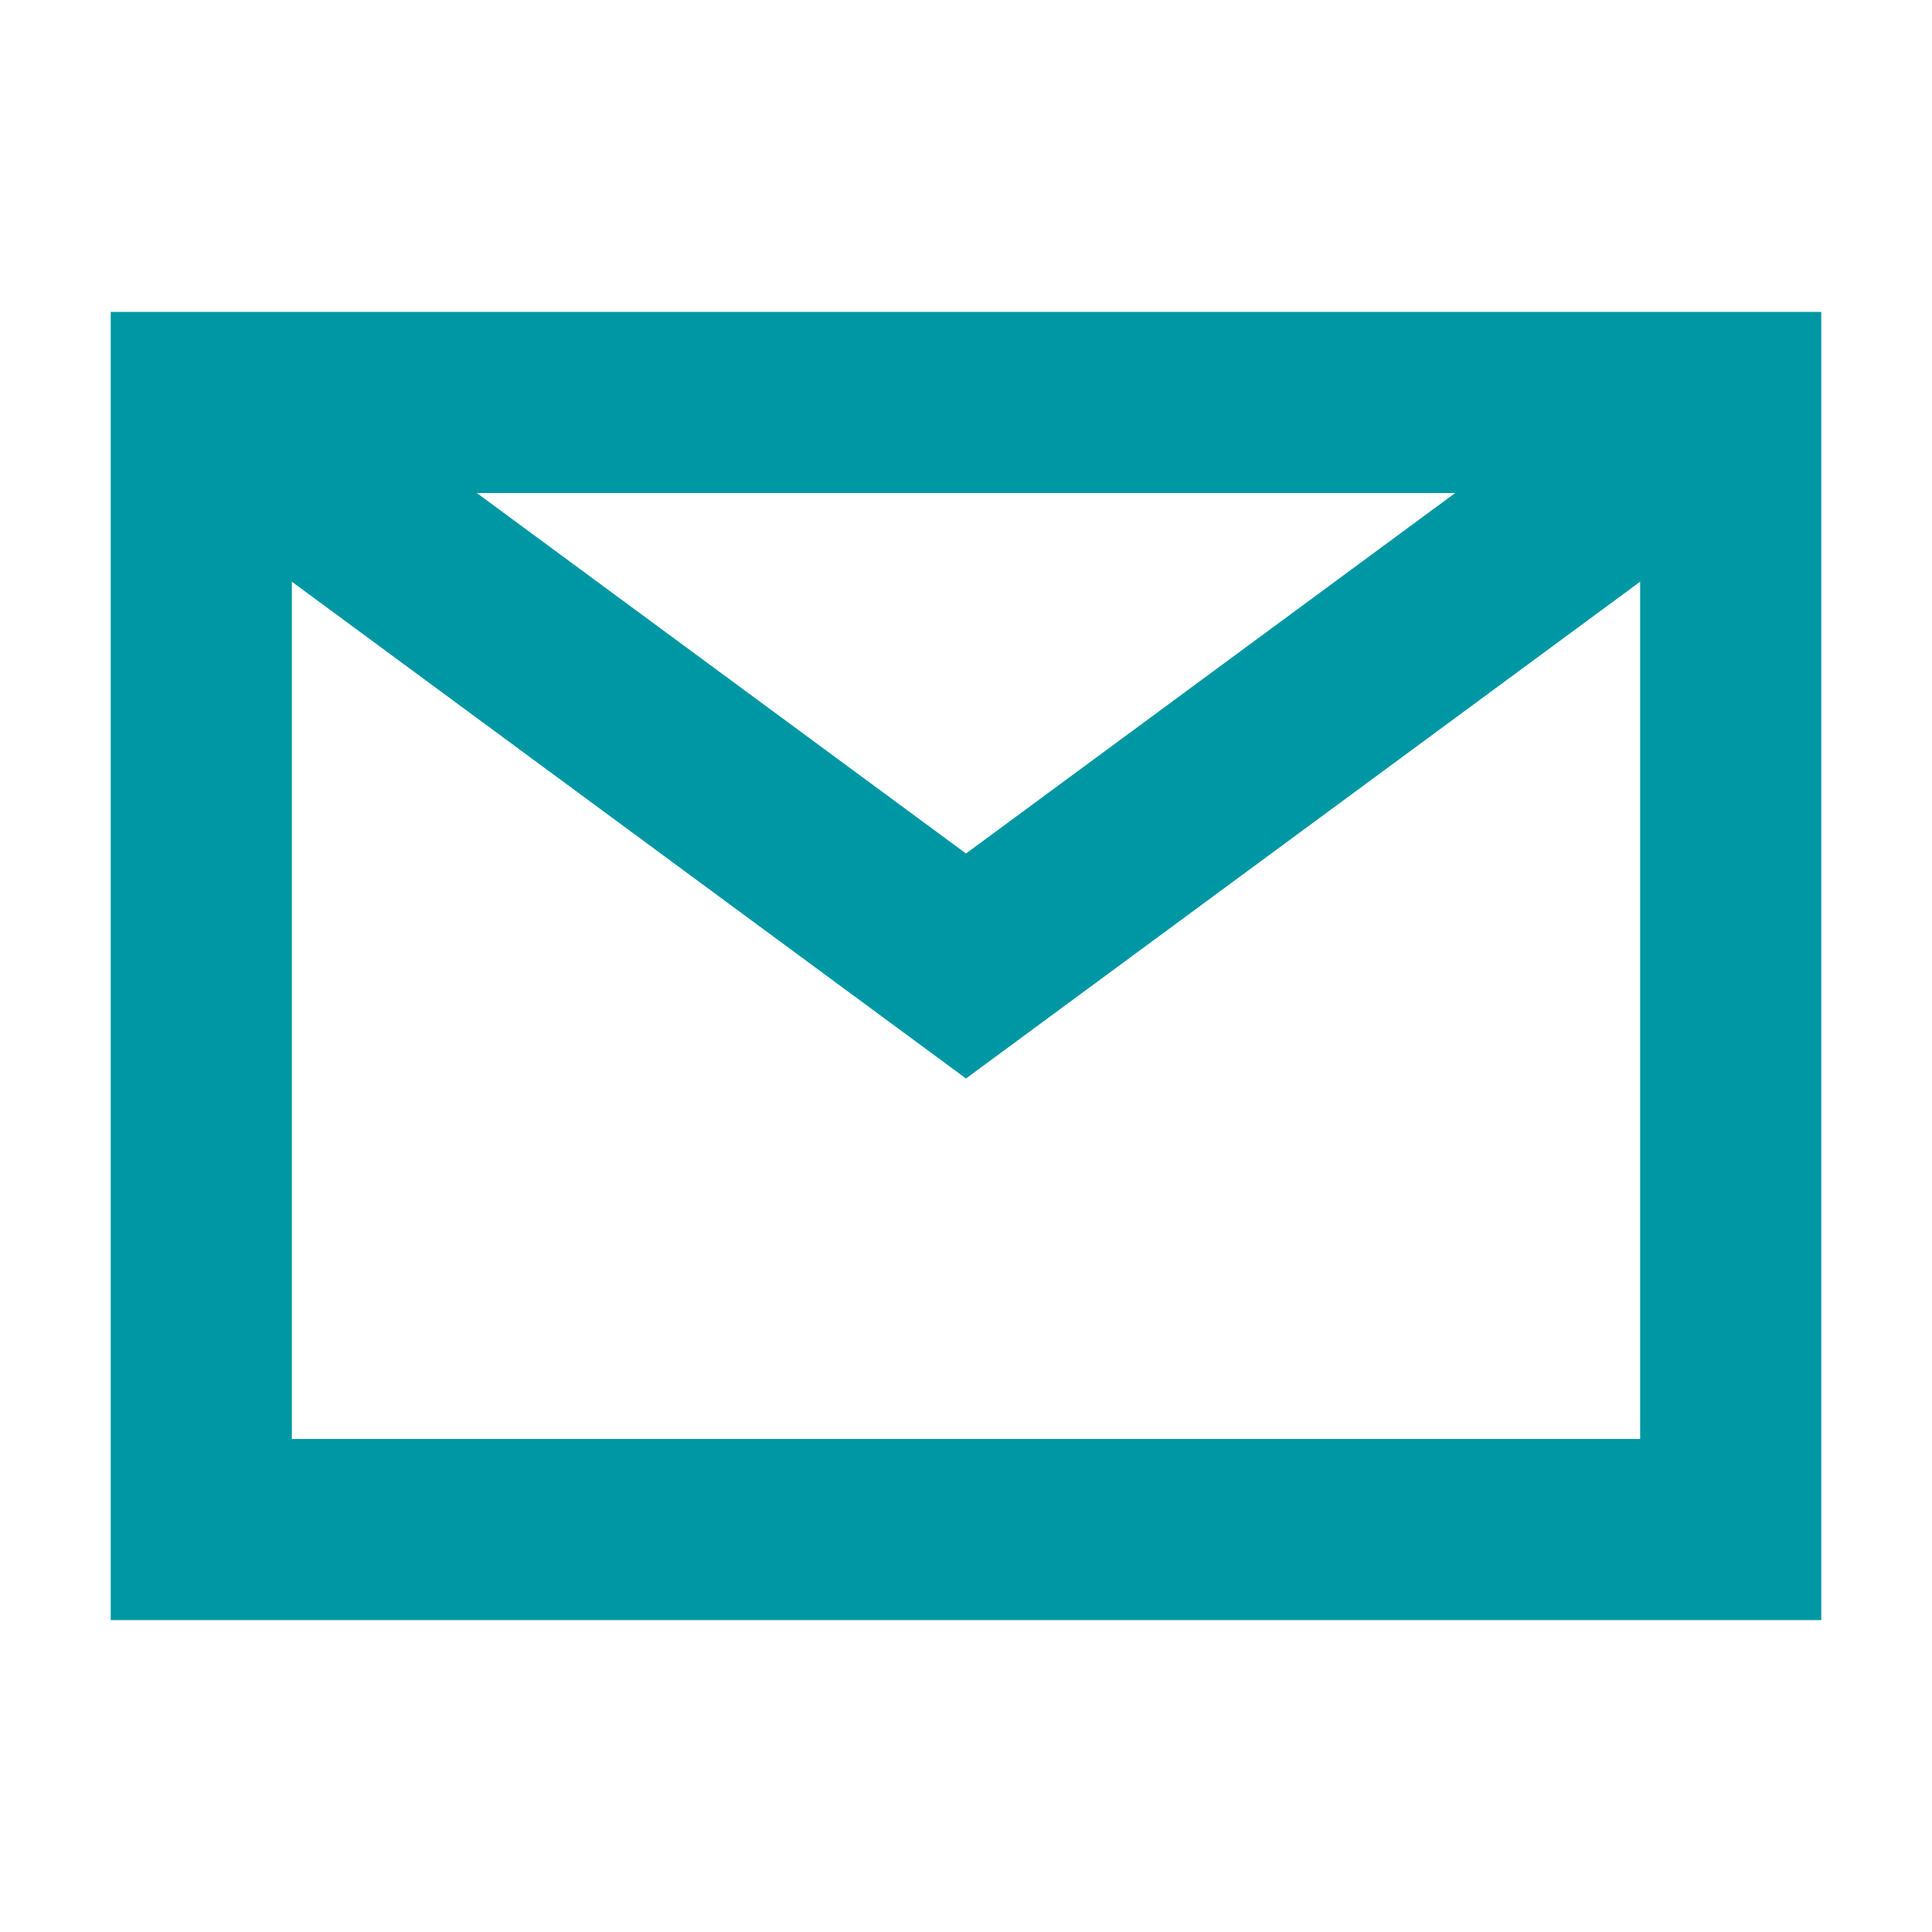
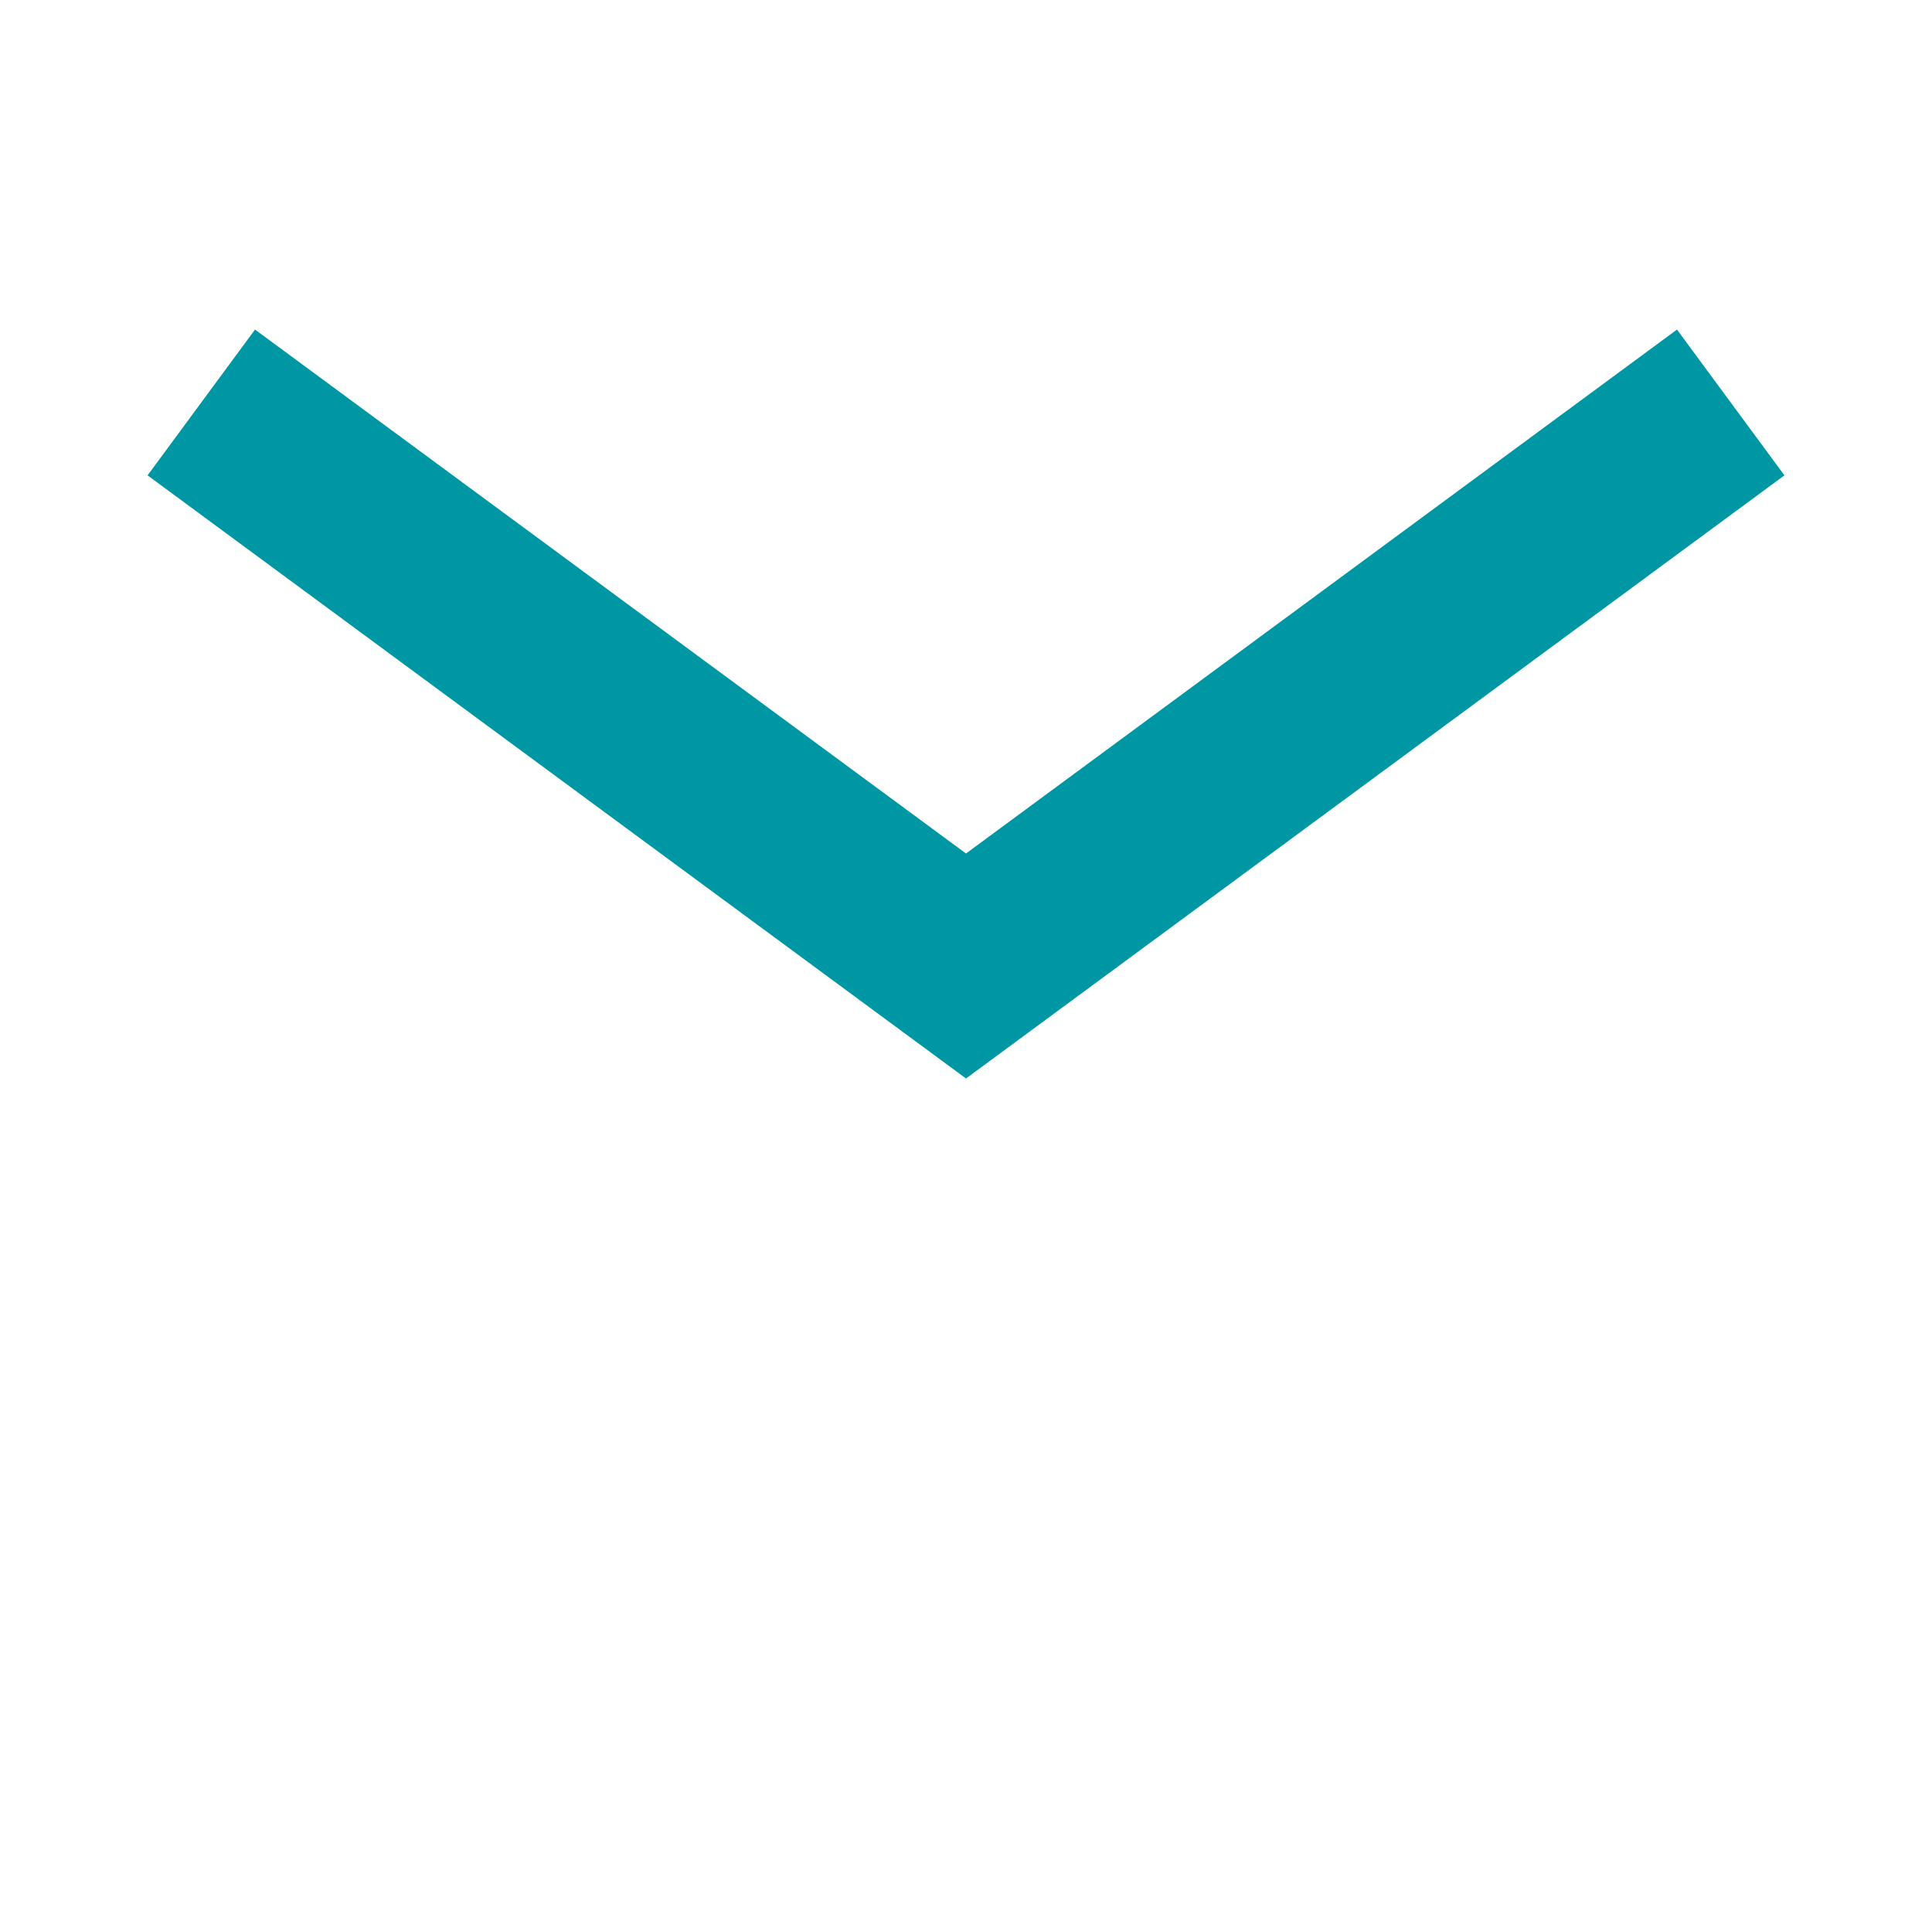
<svg xmlns="http://www.w3.org/2000/svg" width="16" height="16" viewBox="0 0 16 16" fill="none">
-   <path d="M14.333 3.333H1.667V12.667H14.333V3.333Z" stroke="#0097A4" stroke-width="1.5" stroke-miterlimit="10" />
  <path d="M1.667 3.333L8 8L14.333 3.333" stroke="#0097A4" stroke-width="1.5" stroke-miterlimit="10" />
</svg>